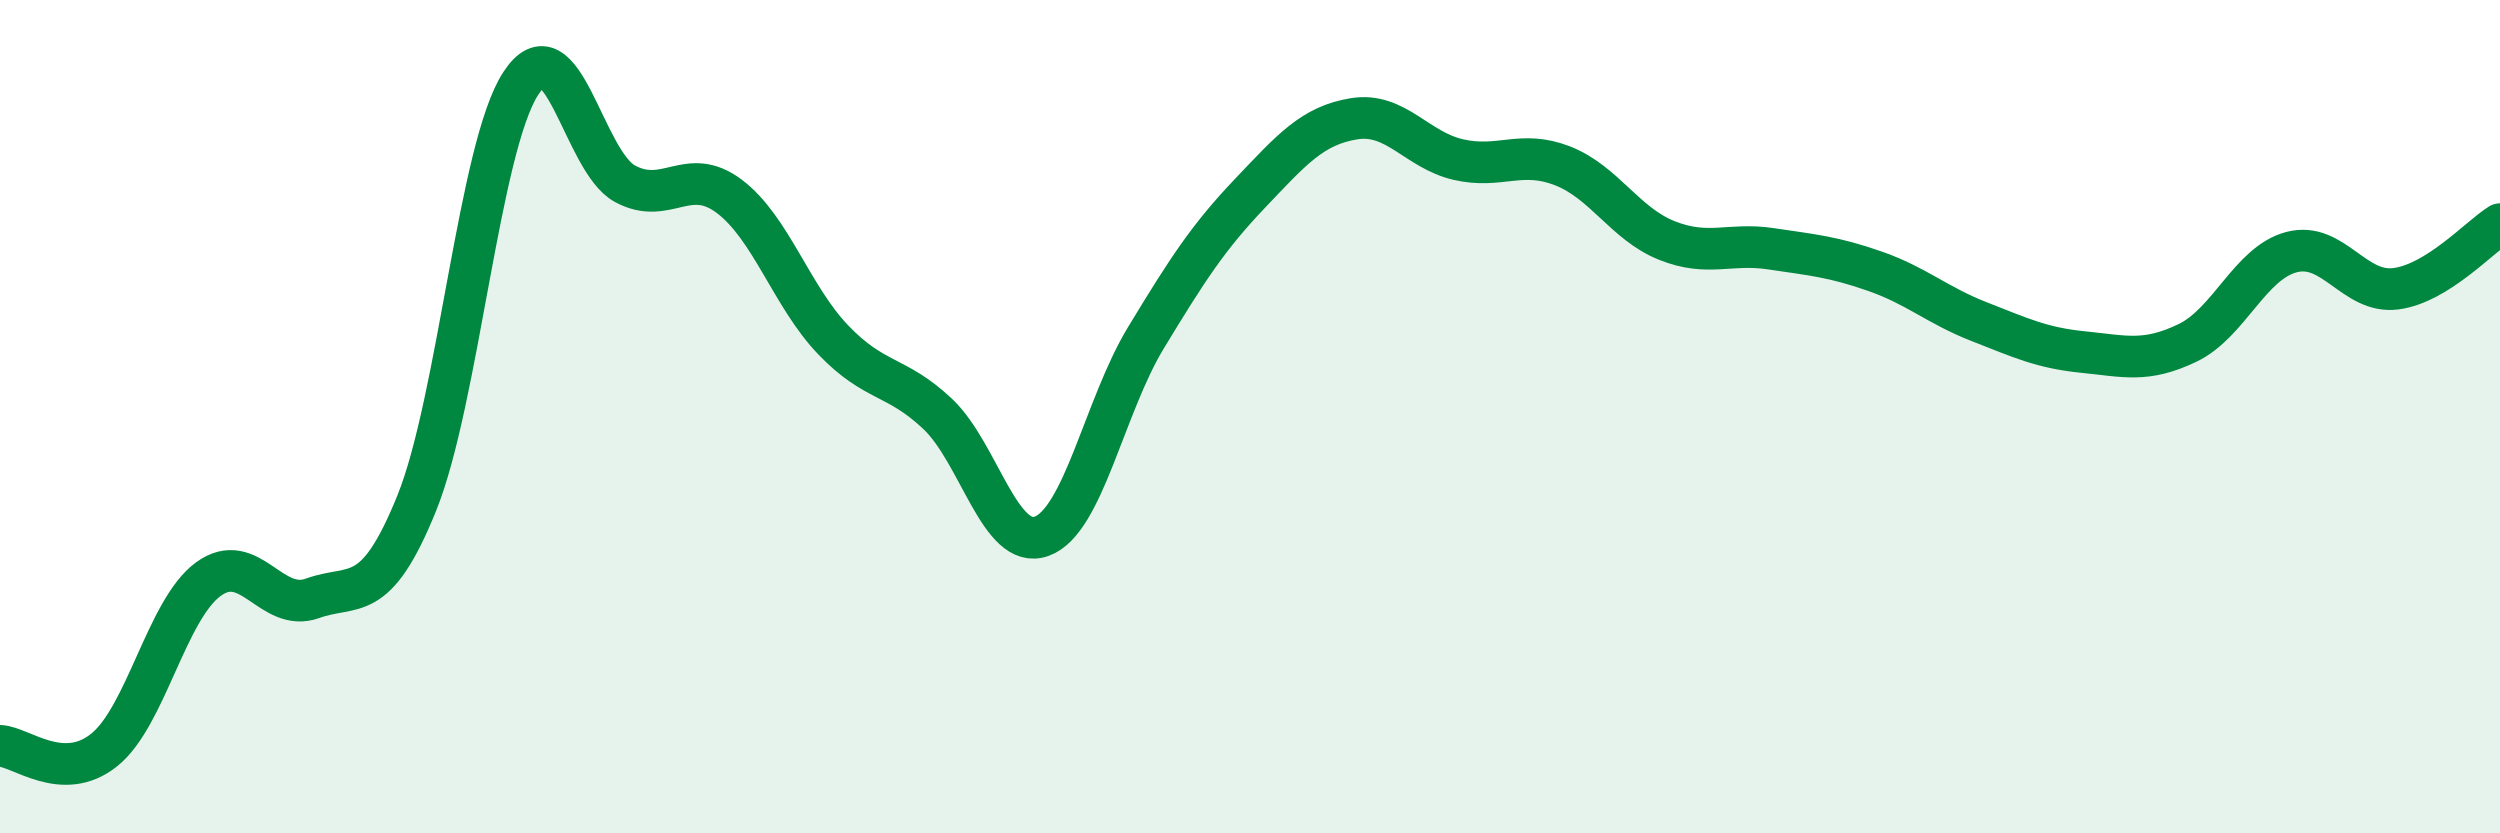
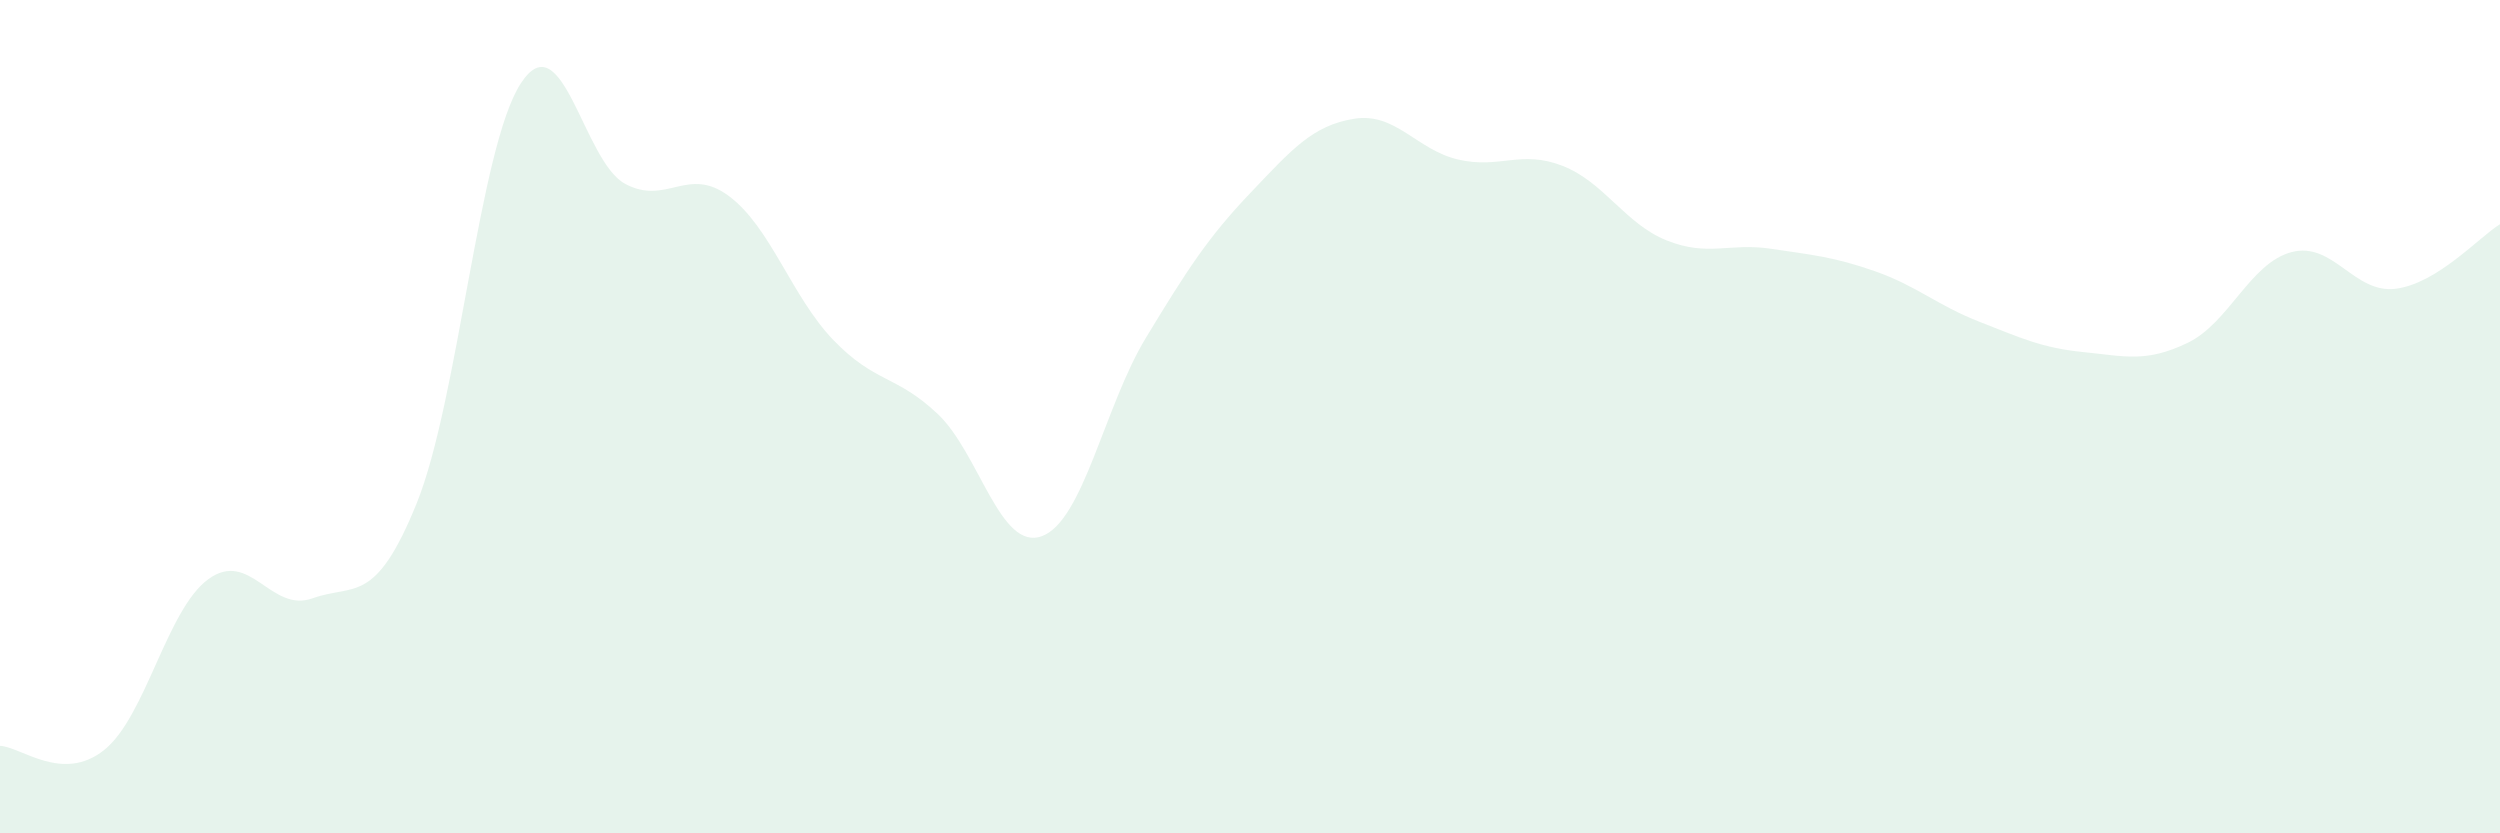
<svg xmlns="http://www.w3.org/2000/svg" width="60" height="20" viewBox="0 0 60 20">
  <path d="M 0,17.9 C 0.5,17.92 1.5,18.8 2.5,18 C 3.5,17.2 4,14.63 5,13.9 C 6,13.17 6.5,14.72 7.5,14.36 C 8.5,14 9,14.55 10,12.08 C 11,9.61 11.5,3.53 12.5,2 C 13.5,0.47 14,3.87 15,4.41 C 16,4.95 16.5,3.96 17.5,4.71 C 18.5,5.46 19,7.12 20,8.16 C 21,9.2 21.5,8.99 22.5,9.93 C 23.5,10.87 24,13.23 25,12.87 C 26,12.51 26.5,9.76 27.5,8.11 C 28.5,6.46 29,5.69 30,4.64 C 31,3.59 31.5,3.01 32.5,2.85 C 33.5,2.69 34,3.6 35,3.83 C 36,4.06 36.5,3.59 37.5,3.98 C 38.5,4.37 39,5.37 40,5.77 C 41,6.17 41.5,5.82 42.5,5.97 C 43.5,6.12 44,6.16 45,6.51 C 46,6.86 46.5,7.33 47.5,7.72 C 48.5,8.11 49,8.35 50,8.45 C 51,8.55 51.5,8.71 52.5,8.23 C 53.5,7.75 54,6.31 55,6.05 C 56,5.79 56.5,7.06 57.5,6.93 C 58.5,6.8 59.5,5.69 60,5.38L60 20L0 20Z" fill="#008740" opacity="0.1" stroke-linecap="round" stroke-linejoin="round" />
-   <path d="M 0,17.9 C 0.5,17.92 1.5,18.8 2.5,18 C 3.5,17.2 4,14.63 5,13.9 C 6,13.17 6.5,14.72 7.5,14.36 C 8.5,14 9,14.55 10,12.08 C 11,9.61 11.5,3.53 12.5,2 C 13.5,0.47 14,3.87 15,4.41 C 16,4.95 16.5,3.96 17.5,4.71 C 18.5,5.46 19,7.12 20,8.16 C 21,9.2 21.5,8.99 22.5,9.93 C 23.5,10.87 24,13.23 25,12.87 C 26,12.51 26.5,9.76 27.5,8.11 C 28.5,6.46 29,5.69 30,4.64 C 31,3.59 31.5,3.01 32.5,2.85 C 33.5,2.69 34,3.6 35,3.83 C 36,4.06 36.5,3.59 37.5,3.98 C 38.5,4.37 39,5.37 40,5.77 C 41,6.17 41.5,5.82 42.5,5.97 C 43.5,6.12 44,6.16 45,6.51 C 46,6.86 46.5,7.33 47.5,7.72 C 48.5,8.11 49,8.35 50,8.45 C 51,8.55 51.5,8.71 52.5,8.23 C 53.5,7.75 54,6.31 55,6.05 C 56,5.79 56.5,7.06 57.5,6.93 C 58.5,6.8 59.5,5.69 60,5.38" stroke="#008740" stroke-width="1" fill="none" stroke-linecap="round" stroke-linejoin="round" />
</svg>